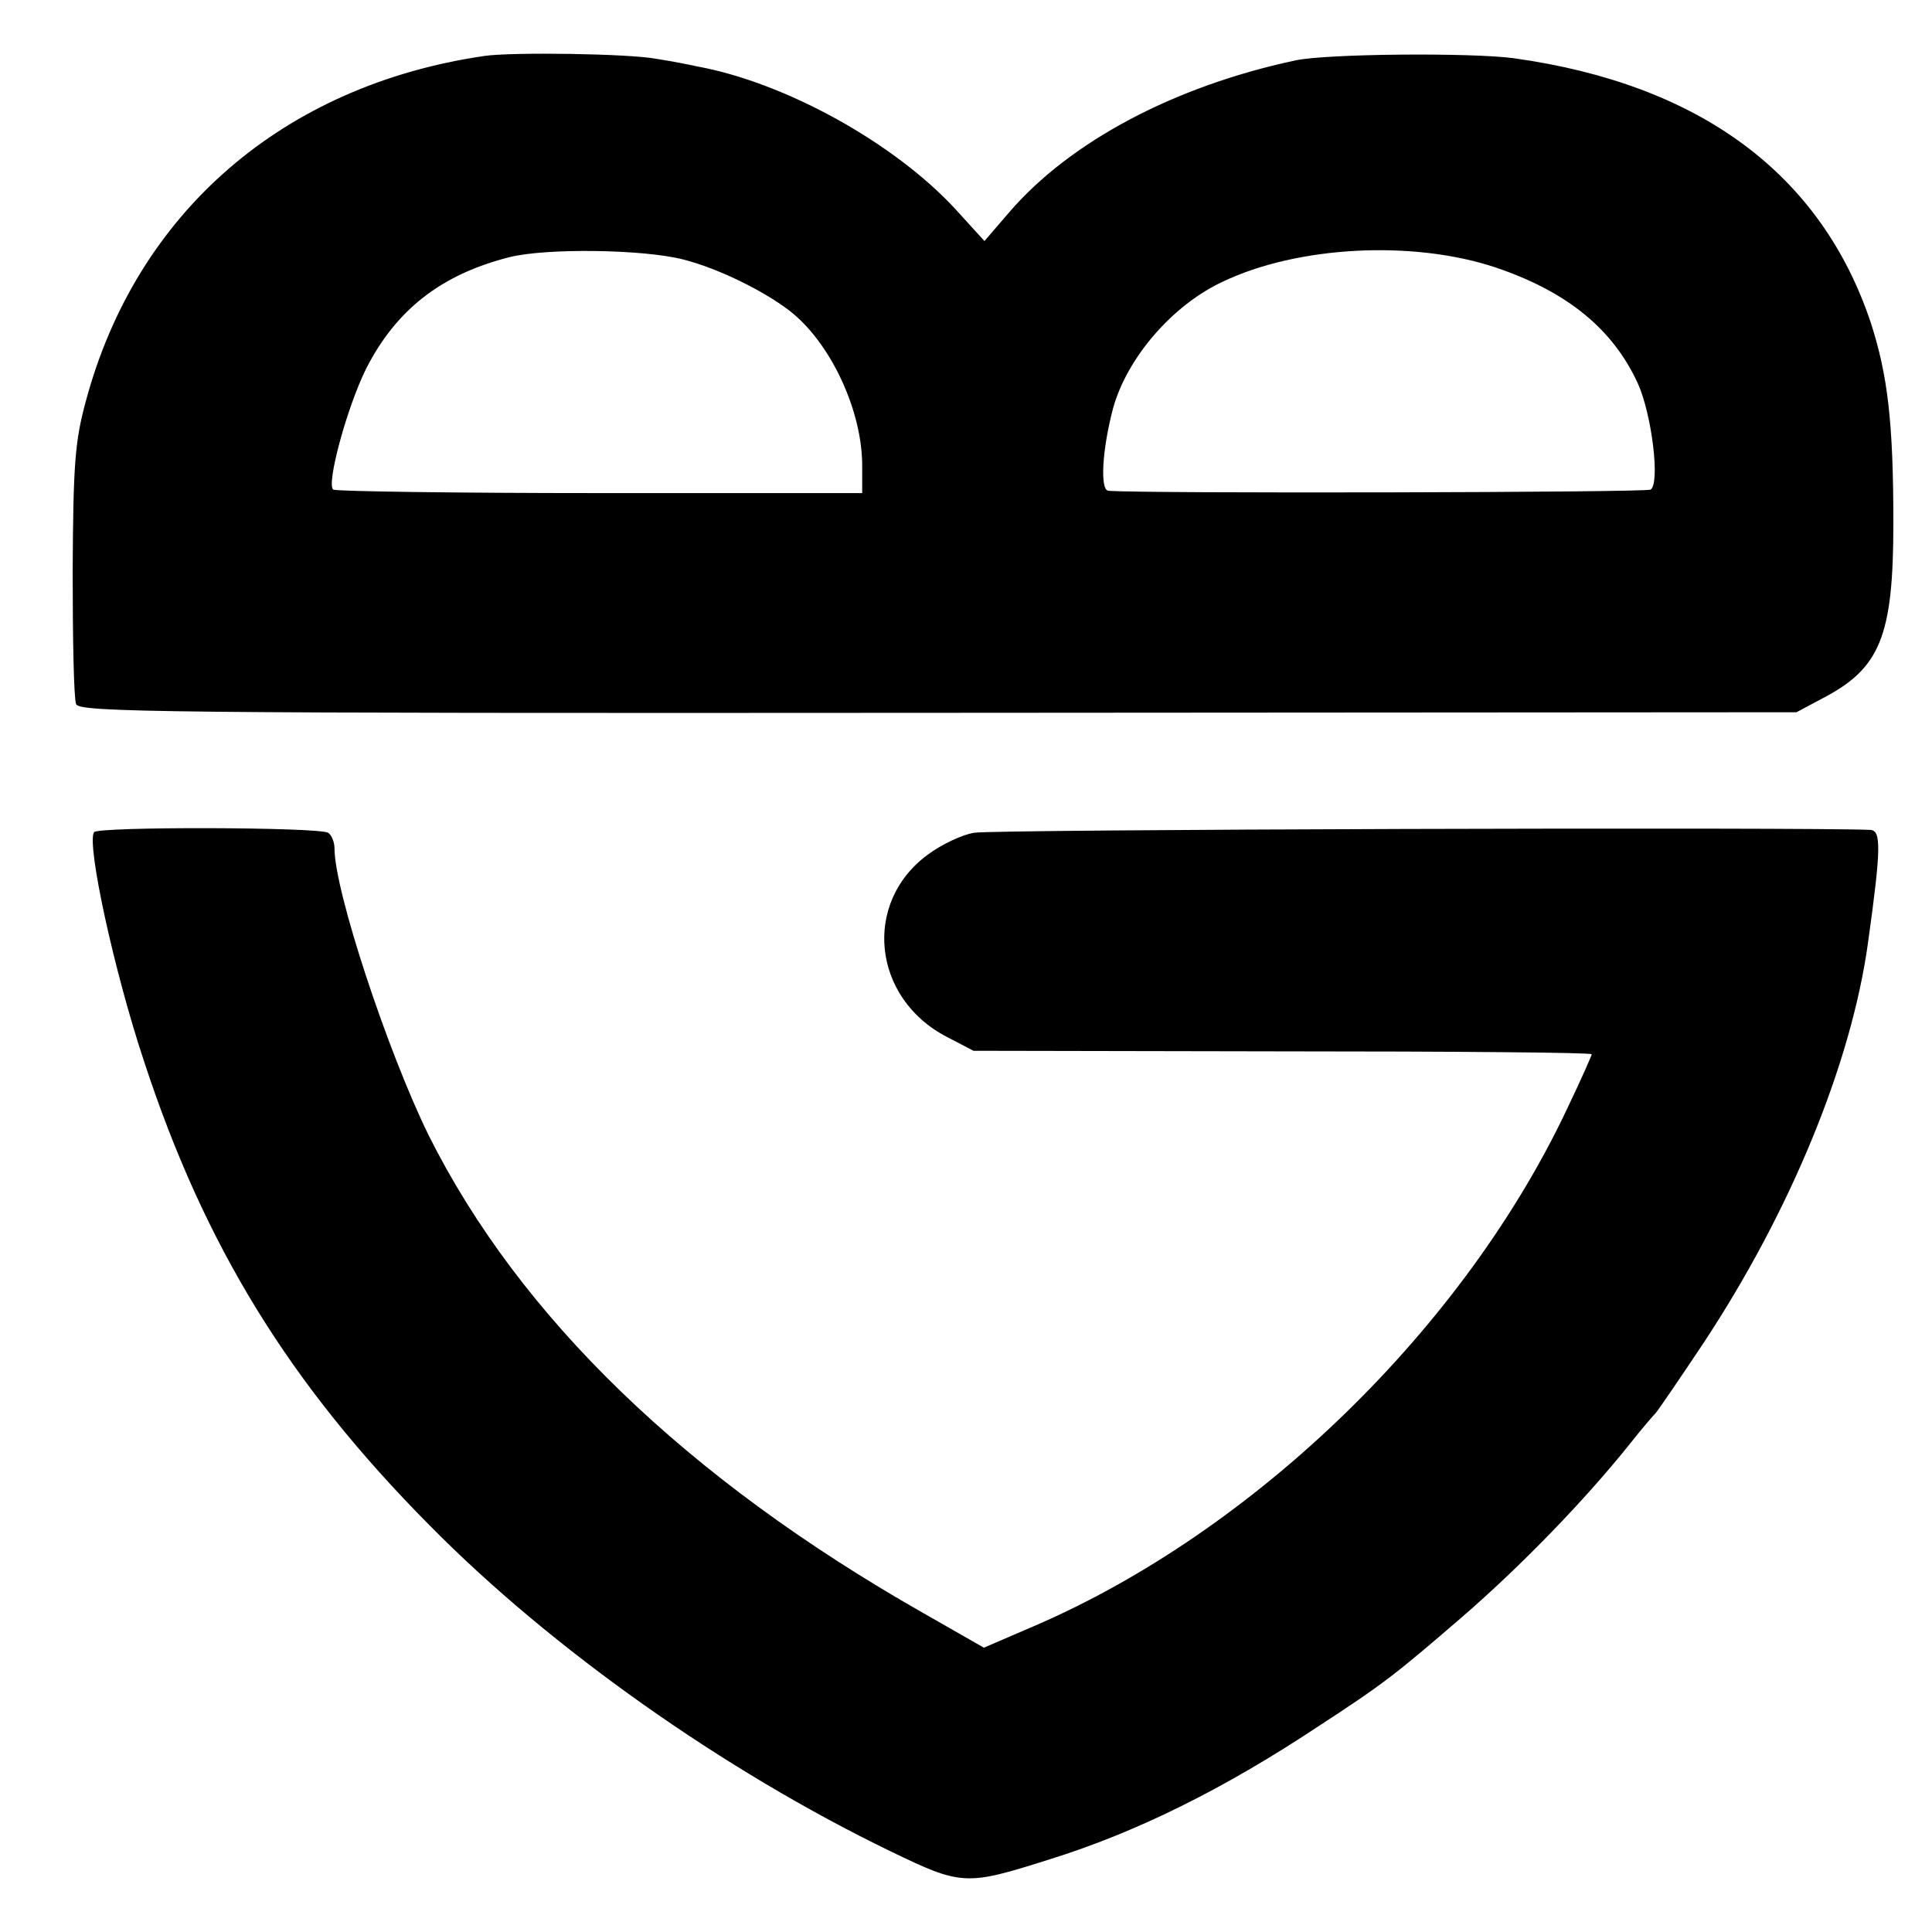
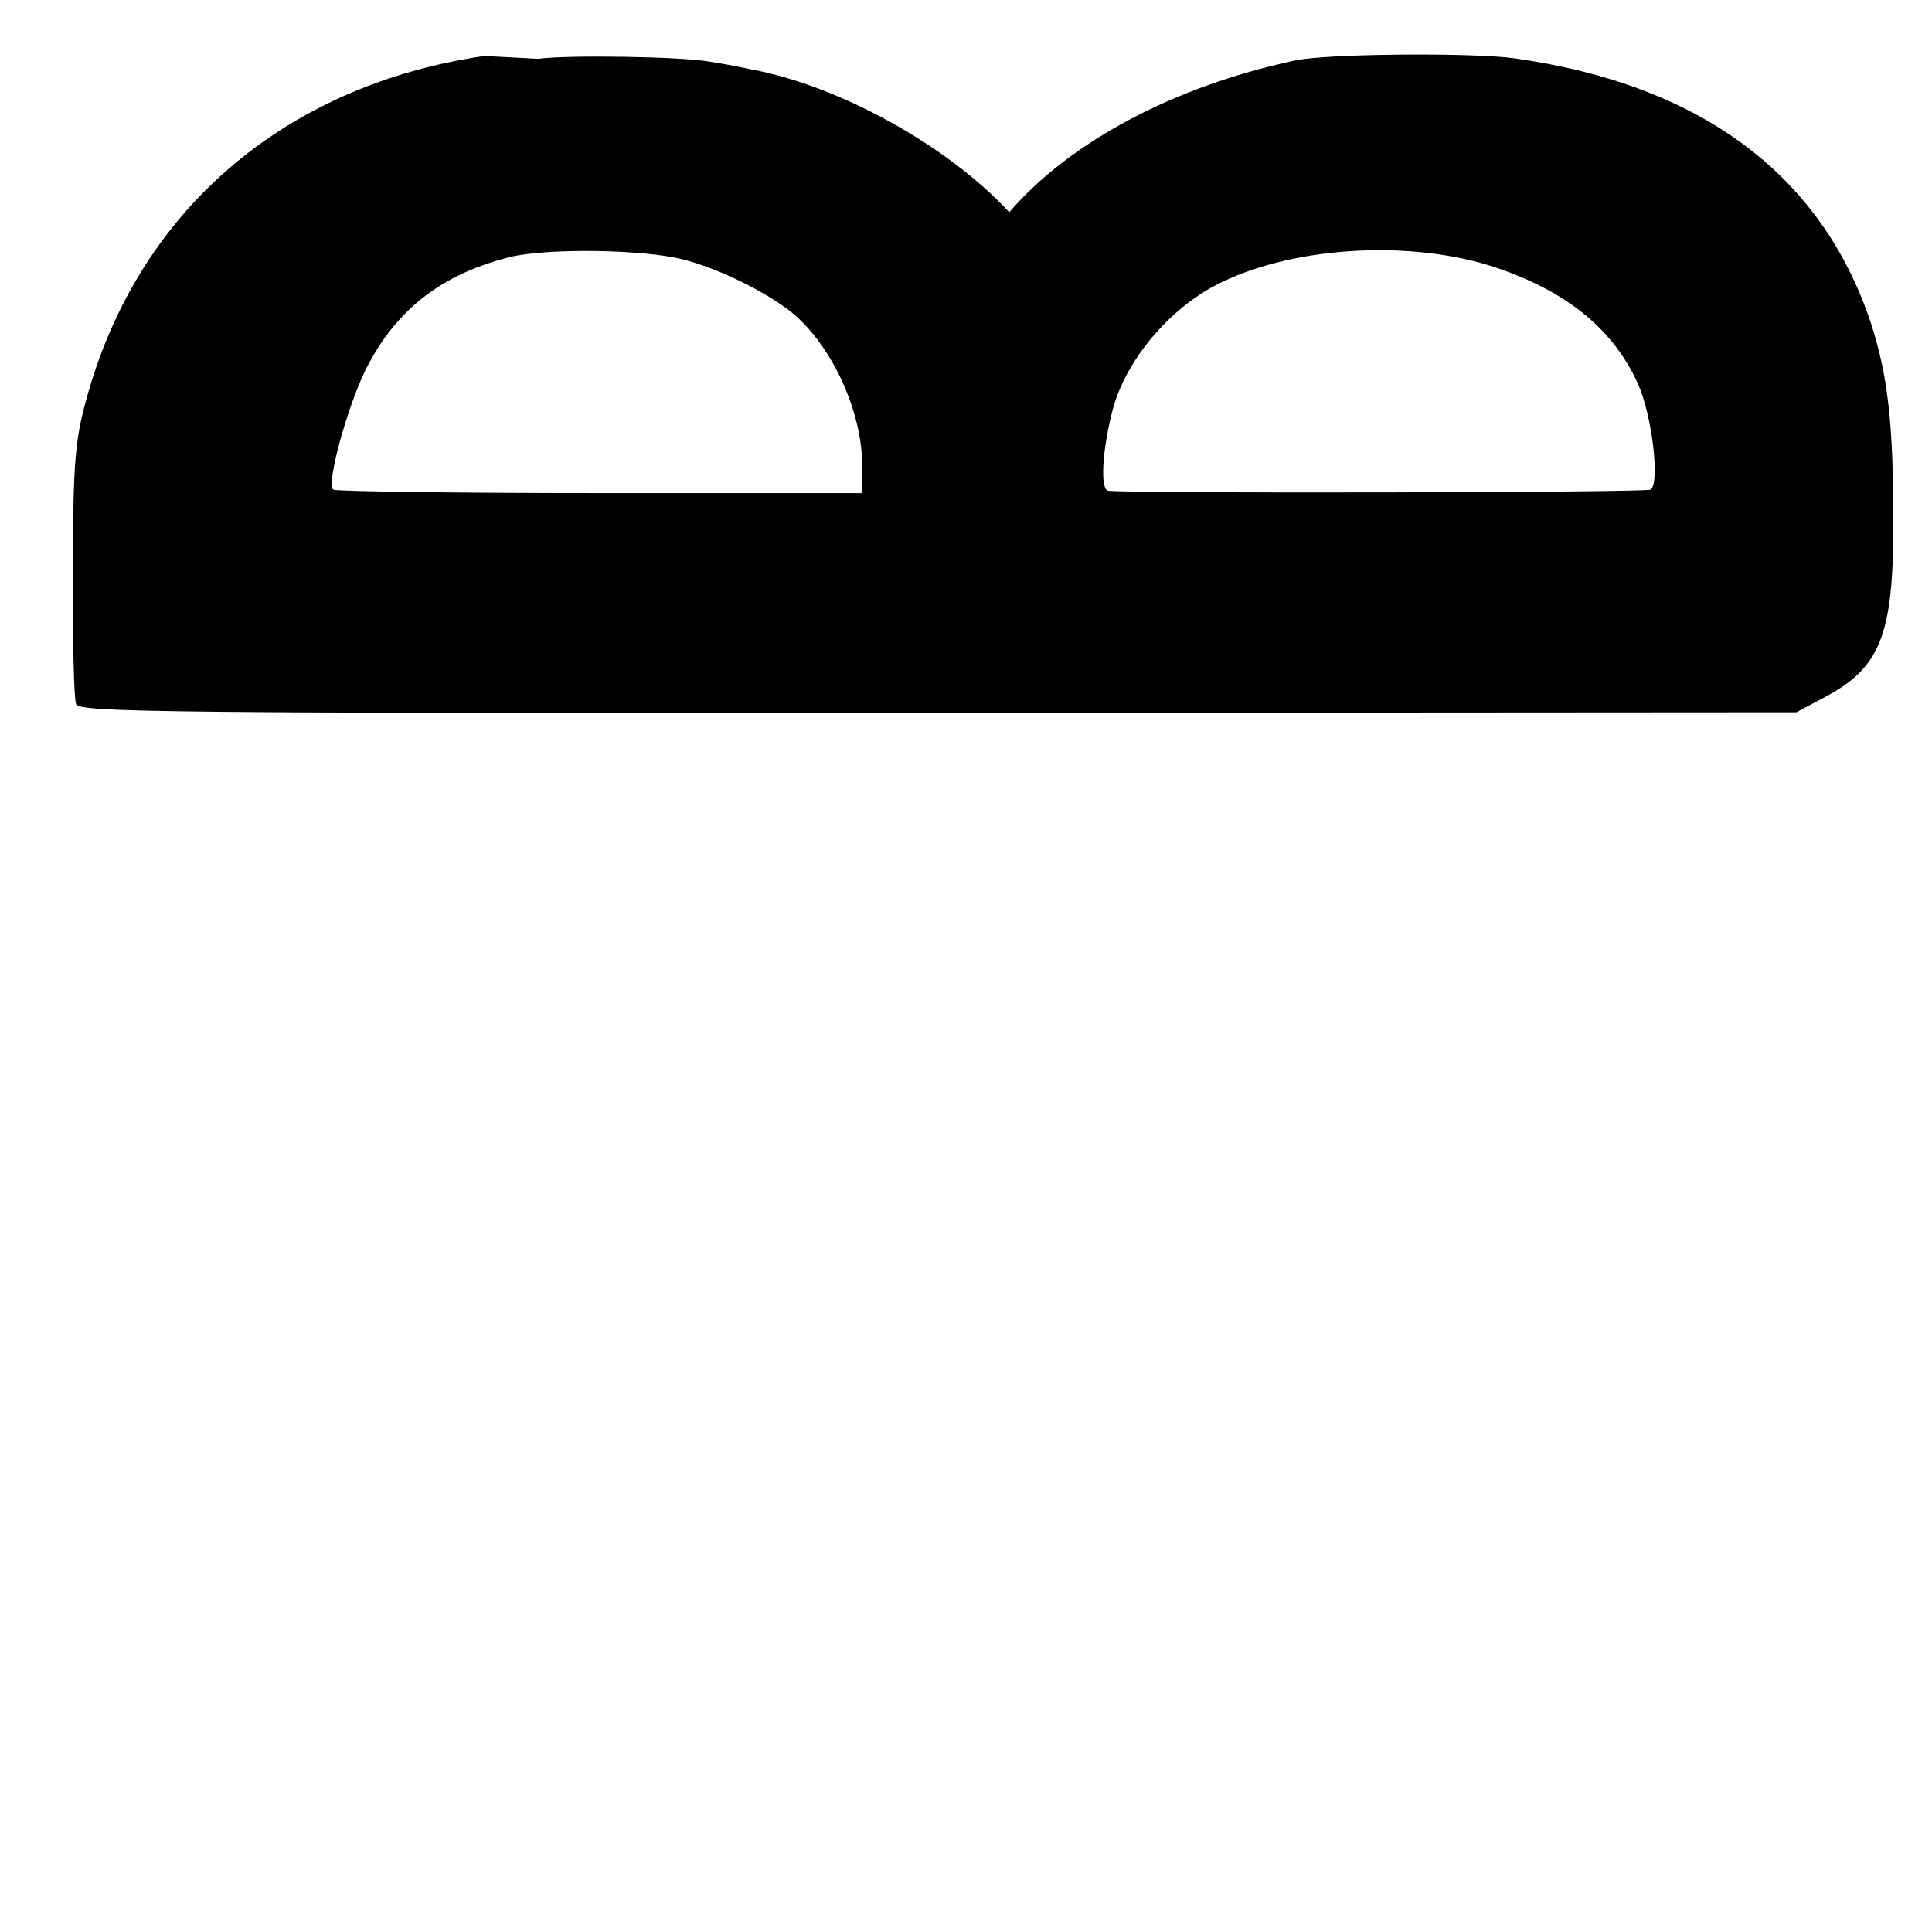
<svg xmlns="http://www.w3.org/2000/svg" version="1.0" width="335pt" height="335pt" viewBox="0 0 335 335" preserveAspectRatio="xMidYMid meet">
  <g transform="translate(0,335) scale(0.1,-0.1)" fill="#000000" stroke="none">
-     <path d="M840 3253 c-349 -51 -603 -271 -691 -598 -19 -70 -22 -108 -23 -295 0 -118 2 -222 6 -231 6 -14 143 -16 1495 -15 l1488 1 45 24 c100 52 123 107 123 304 0 176 -10 257 -39 347 -86 258 -296 414 -619 459 -73 10 -328 8 -380 -4 -210 -45 -390 -141 -495 -263 l-43 -50 -50 55 c-106 115 -295 220 -449 248 -13 3 -44 9 -70 13 -47 9 -249 12 -298 5z m345 -353 c59 -15 137 -53 183 -88 72 -55 128 -175 127 -272 l0 -45 -453 0 c-250 0 -458 3 -464 6 -13 8 24 144 57 210 52 102 130 163 248 193 63 16 232 14 302 -4z m1409 -14 c124 -42 203 -107 246 -201 24 -53 39 -173 22 -184 -8 -5 -880 -7 -940 -2 -15 1 -11 71 8 143 24 87 102 178 189 219 131 63 332 73 475 25z" />
-     <path d="M163 1907 c-13 -21 35 -242 87 -398 105 -320 252 -559 495 -804 211 -214 510 -425 799 -565 124 -60 131 -60 276 -14 151 47 302 122 465 230 115 75 134 90 250 190 104 90 213 203 290 299 22 28 43 52 46 55 3 3 40 57 82 120 152 230 257 486 286 695 23 165 23 195 4 196 -102 5 -1527 1 -1554 -5 -20 -3 -56 -20 -79 -37 -115 -83 -98 -250 32 -317 l46 -24 536 -1 c295 0 536 -2 536 -5 0 -2 -18 -43 -41 -91 -179 -382 -543 -736 -927 -901 l-86 -37 -105 60 c-410 233 -700 513 -858 829 -71 145 -163 423 -163 497 0 11 -5 23 -11 27 -16 10 -400 11 -406 1z" />
+     <path d="M840 3253 c-349 -51 -603 -271 -691 -598 -19 -70 -22 -108 -23 -295 0 -118 2 -222 6 -231 6 -14 143 -16 1495 -15 l1488 1 45 24 c100 52 123 107 123 304 0 176 -10 257 -39 347 -86 258 -296 414 -619 459 -73 10 -328 8 -380 -4 -210 -45 -390 -141 -495 -263 c-106 115 -295 220 -449 248 -13 3 -44 9 -70 13 -47 9 -249 12 -298 5z m345 -353 c59 -15 137 -53 183 -88 72 -55 128 -175 127 -272 l0 -45 -453 0 c-250 0 -458 3 -464 6 -13 8 24 144 57 210 52 102 130 163 248 193 63 16 232 14 302 -4z m1409 -14 c124 -42 203 -107 246 -201 24 -53 39 -173 22 -184 -8 -5 -880 -7 -940 -2 -15 1 -11 71 8 143 24 87 102 178 189 219 131 63 332 73 475 25z" />
  </g>
</svg>